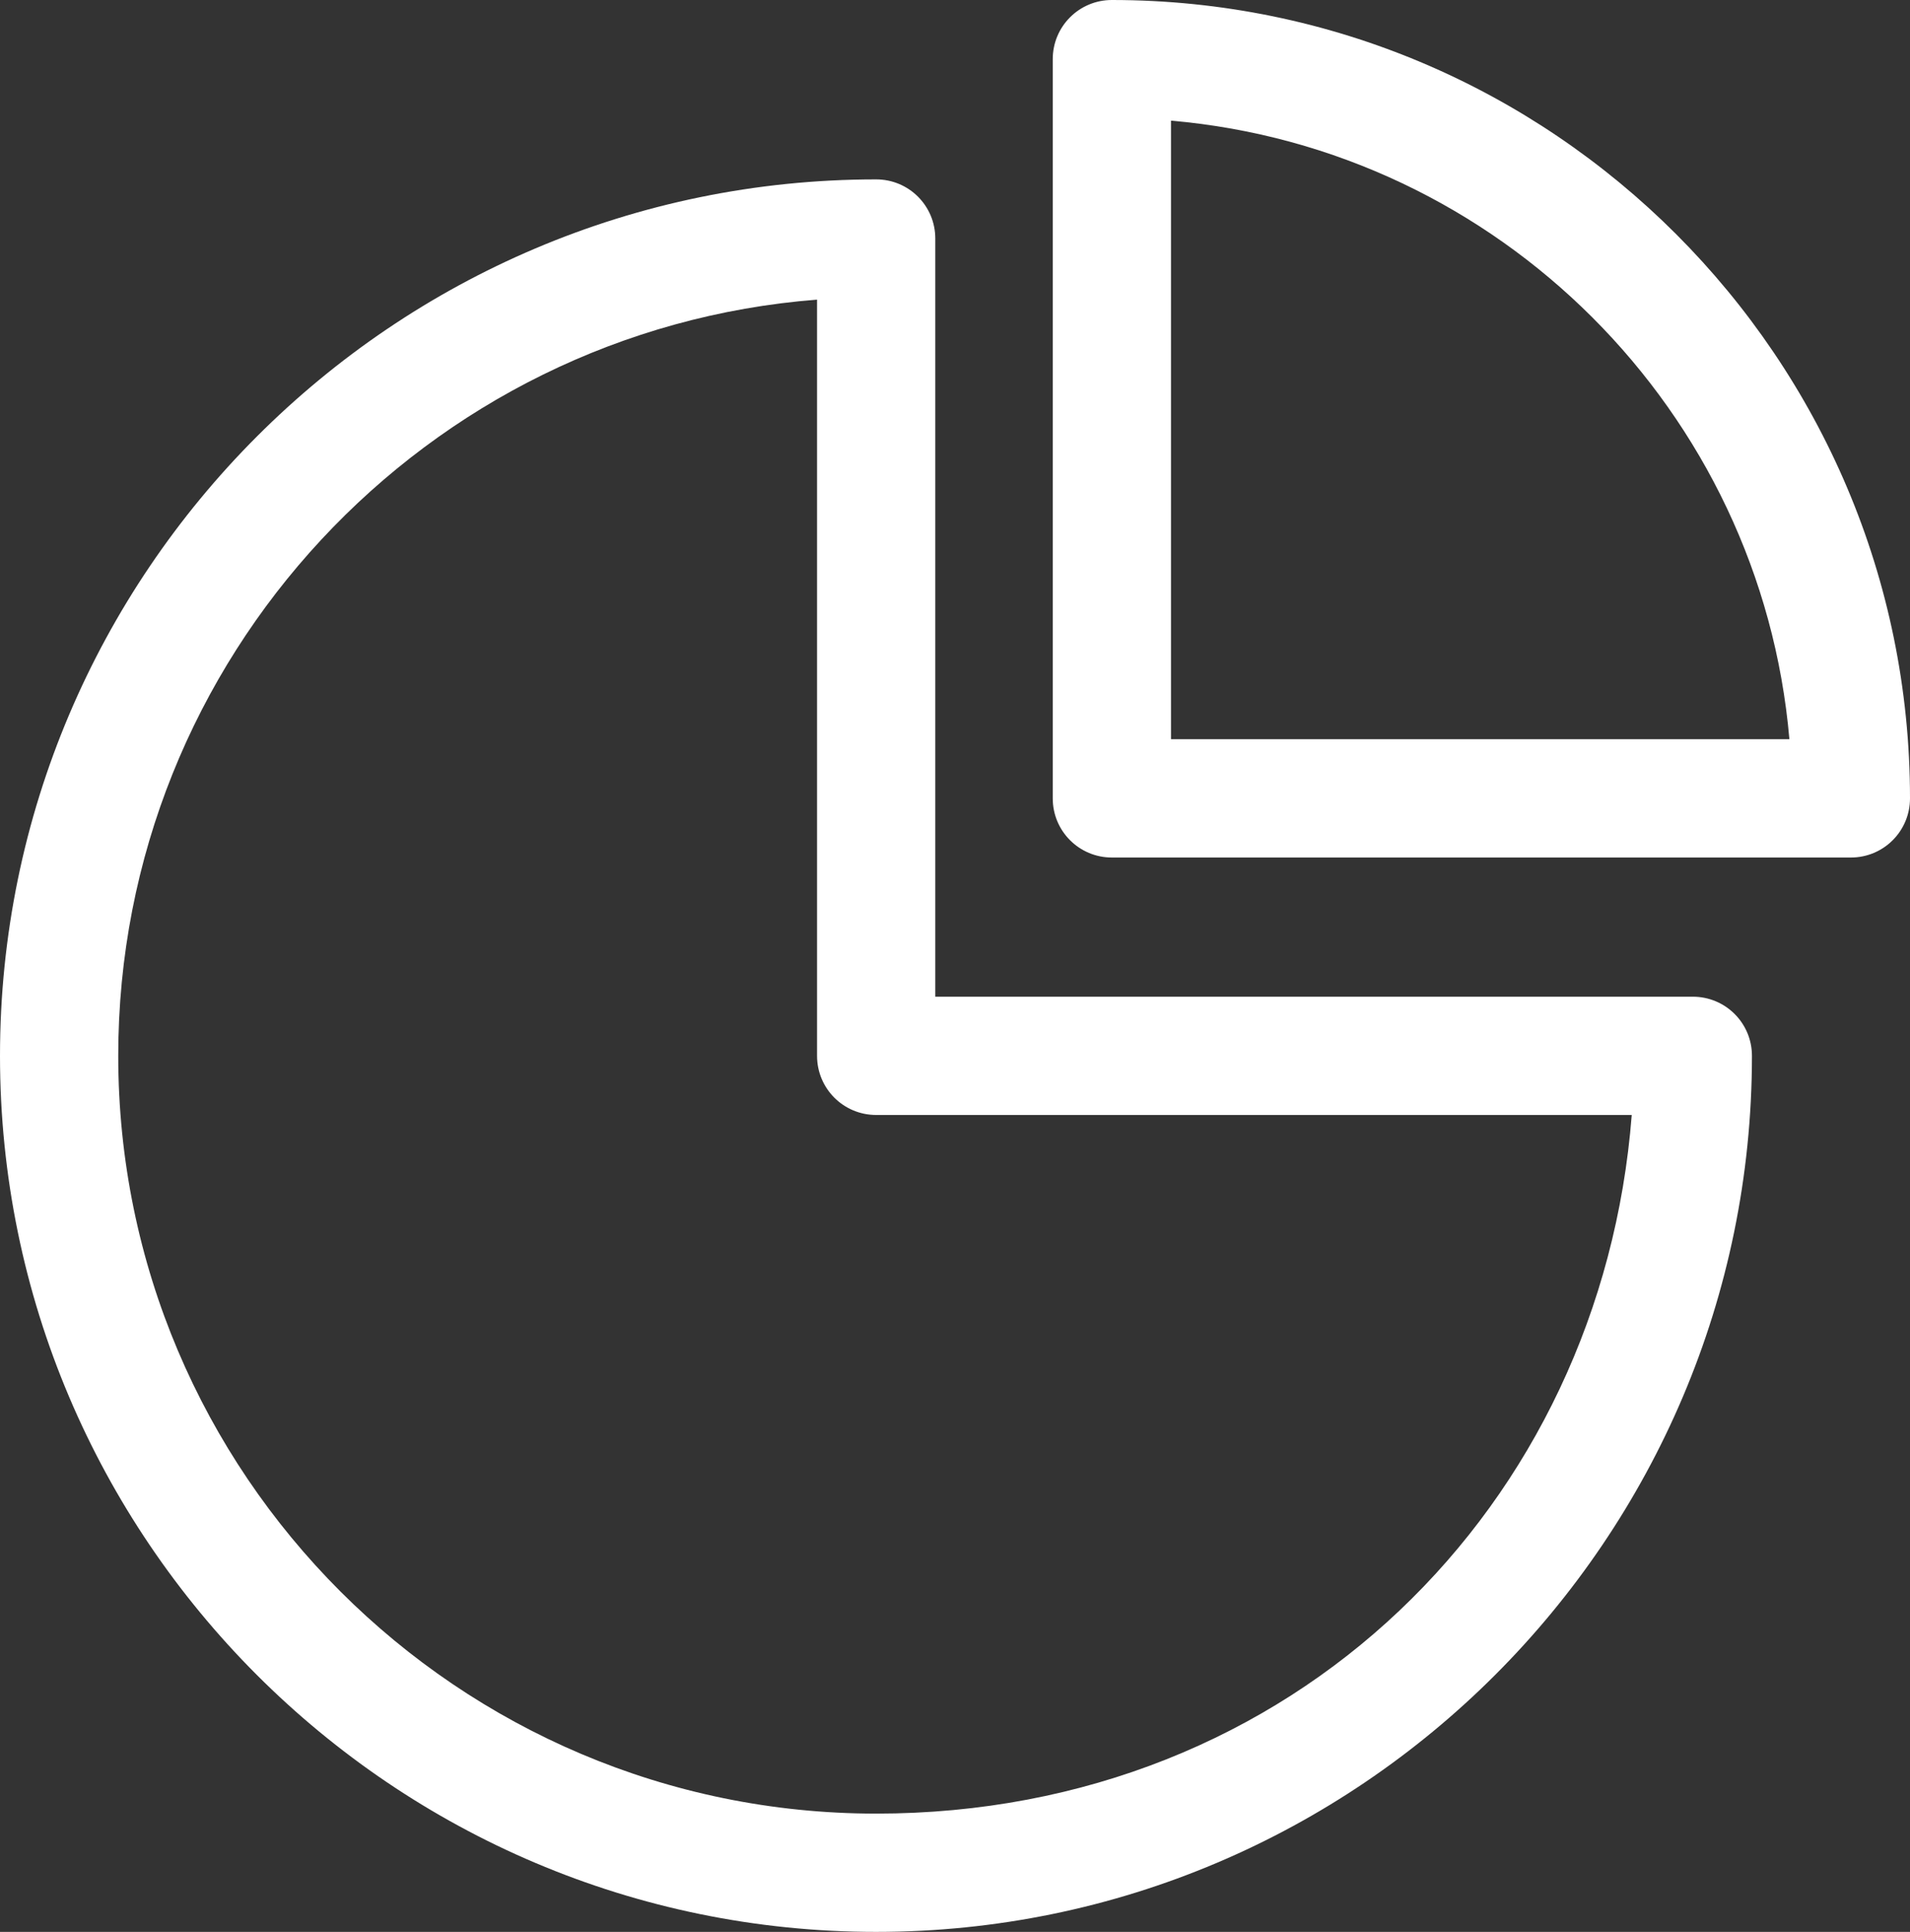
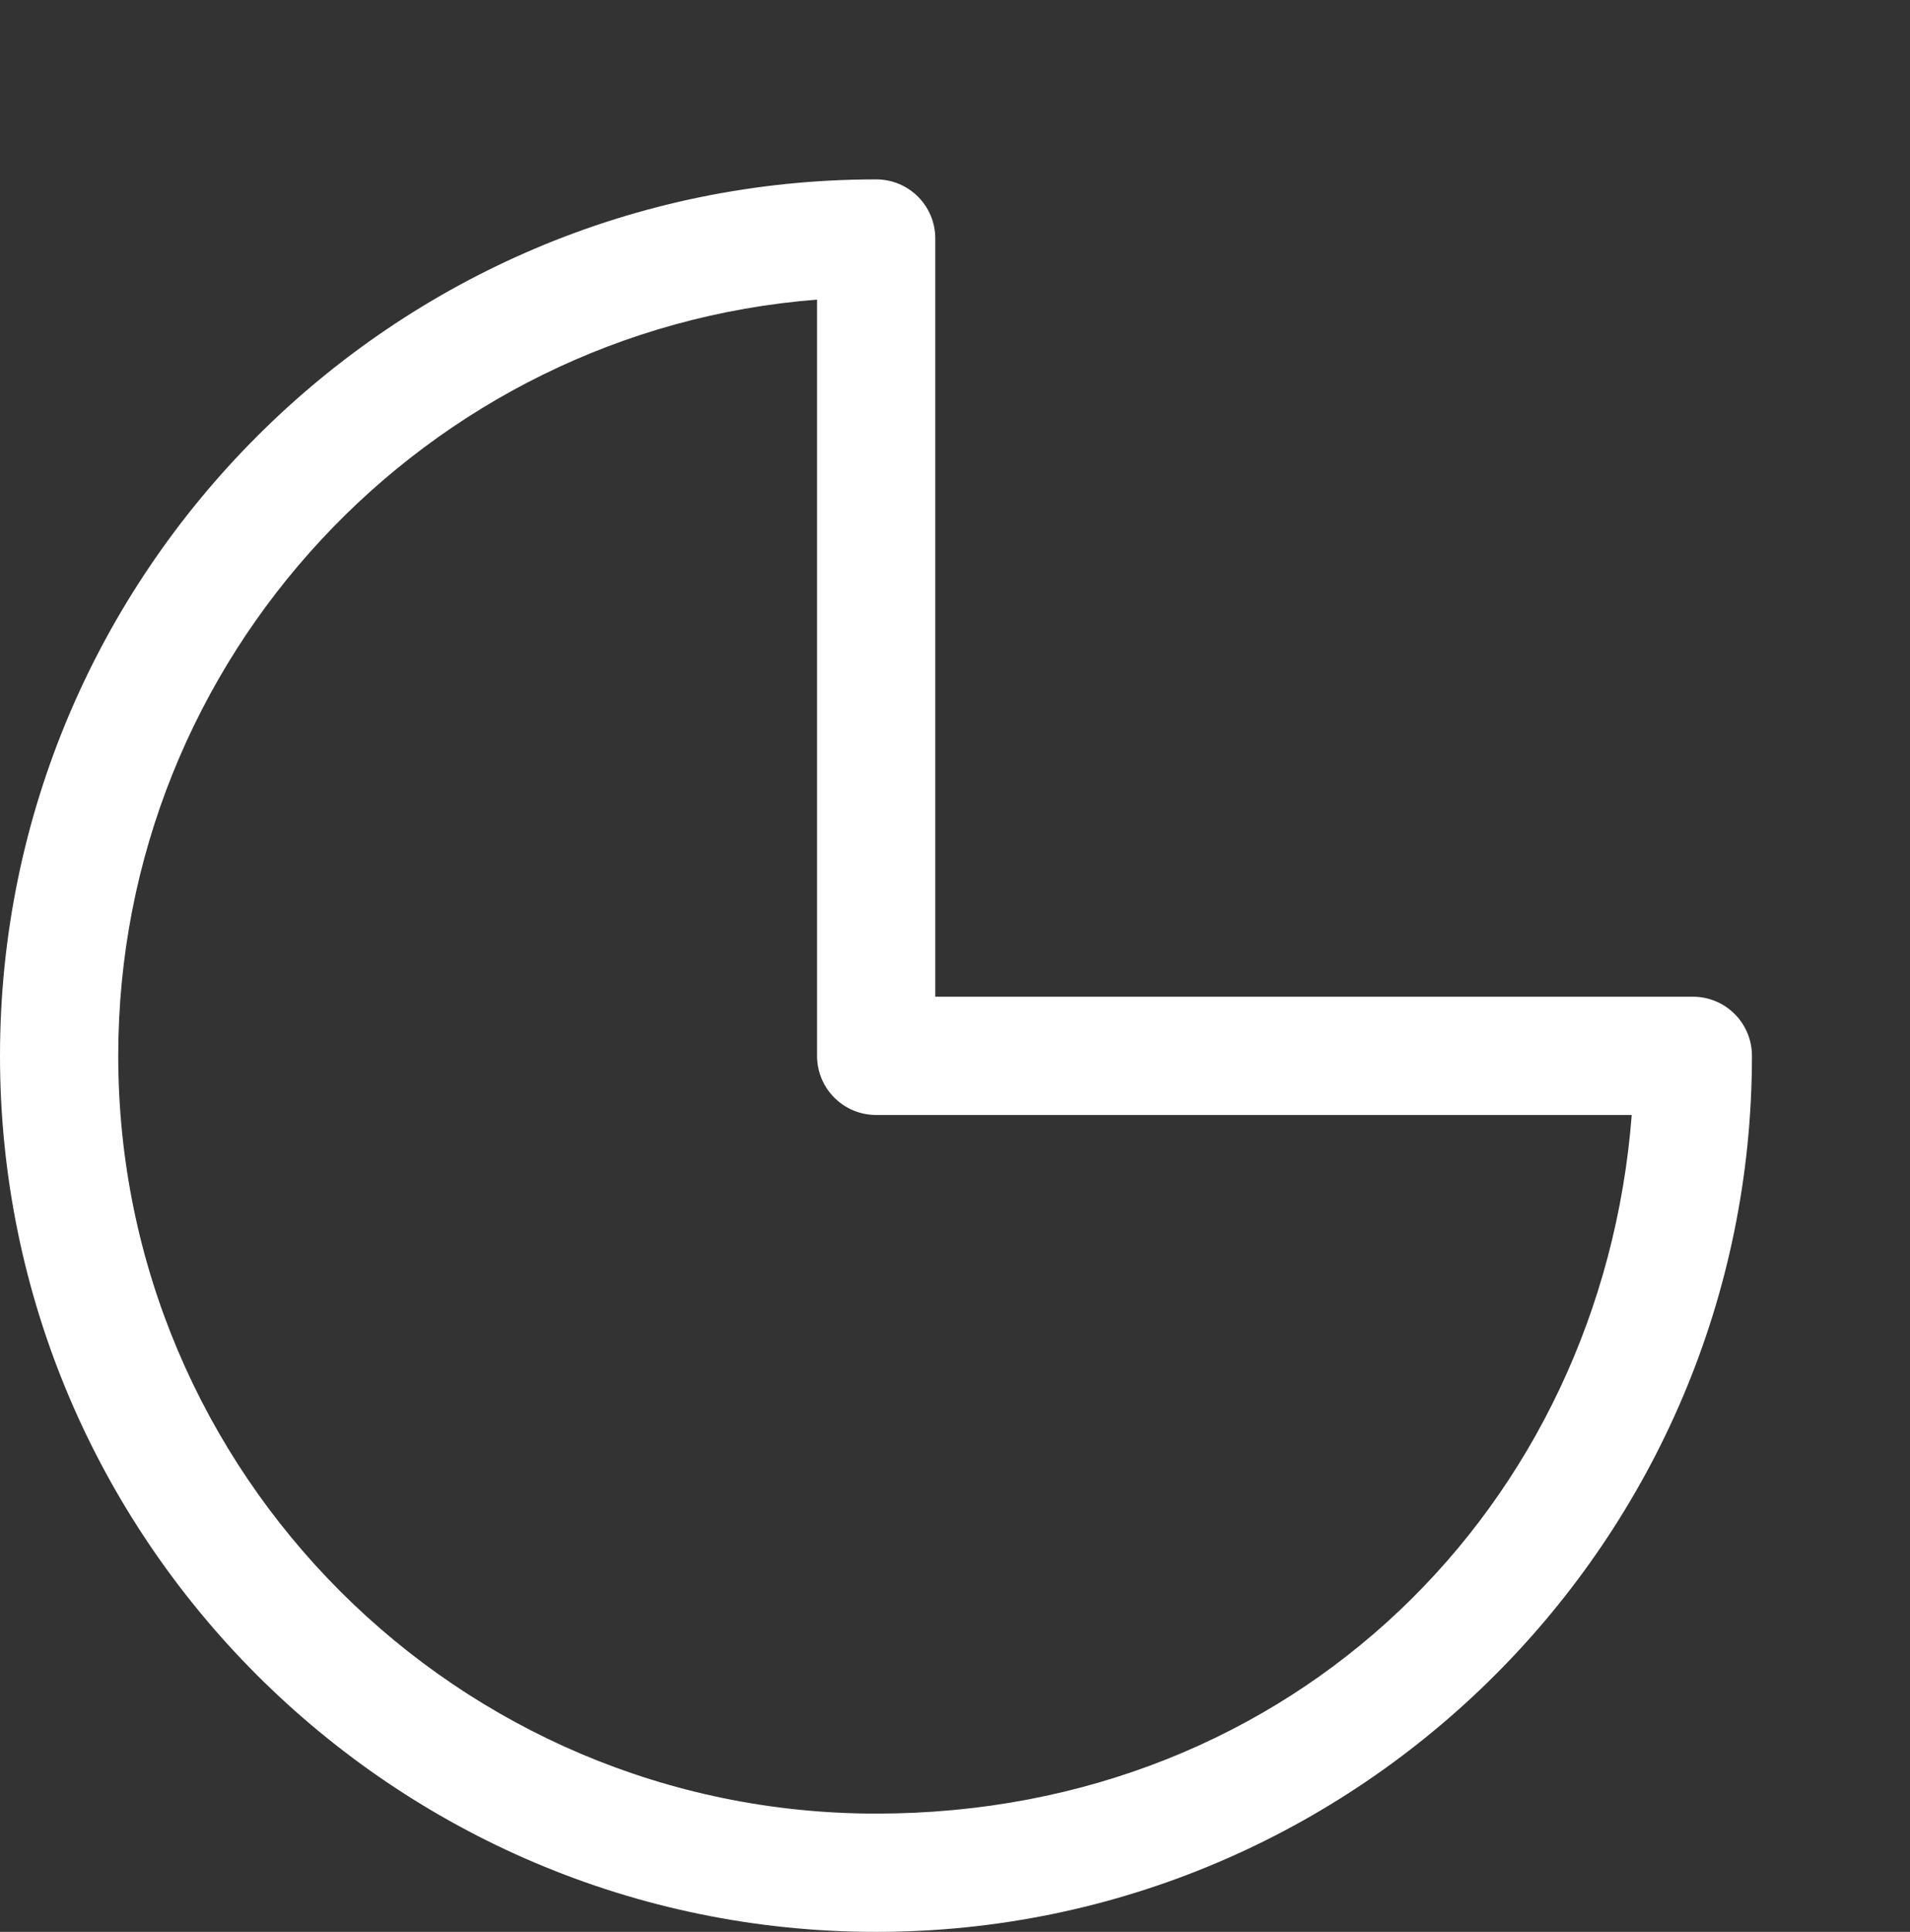
<svg xmlns="http://www.w3.org/2000/svg" id="Layer_2" data-name="Layer 2" viewBox="0 0 48.46 49">
  <rect x="0" y="0" width="48.46" height="49" fill="#333333" stroke="none" />
  <defs>
    <style> .cls-1 { fill: #fff; } </style>
  </defs>
  <g id="GRAFIKA">
    <g>
      <path class="cls-1" d="M22.23,49C9.97,49,0,39.03,0,26.78S9.97,4.55,22.23,4.55c.83,0,1.5.67,1.5,1.5v19.23h19.22c.83,0,1.5.67,1.5,1.5,0,12.25-9.97,22.22-22.22,22.22ZM20.73,7.6C10.82,8.37,3,16.68,3,26.78c0,10.6,8.62,19.22,19.23,19.22s18.4-7.82,19.17-17.72h-19.17c-.83,0-1.5-.67-1.5-1.5V7.6Z" />
-       <path class="cls-1" d="M46.96,21.75h-18.75c-.83,0-1.5-.67-1.5-1.5V1.5c0-.83.67-1.5,1.5-1.5,11.17,0,20.25,9.08,20.25,20.25,0,.83-.67,1.5-1.5,1.5ZM29.71,18.75h15.69c-.72-8.32-7.37-14.97-15.69-15.69v15.69Z" />
    </g>
  </g>
</svg>